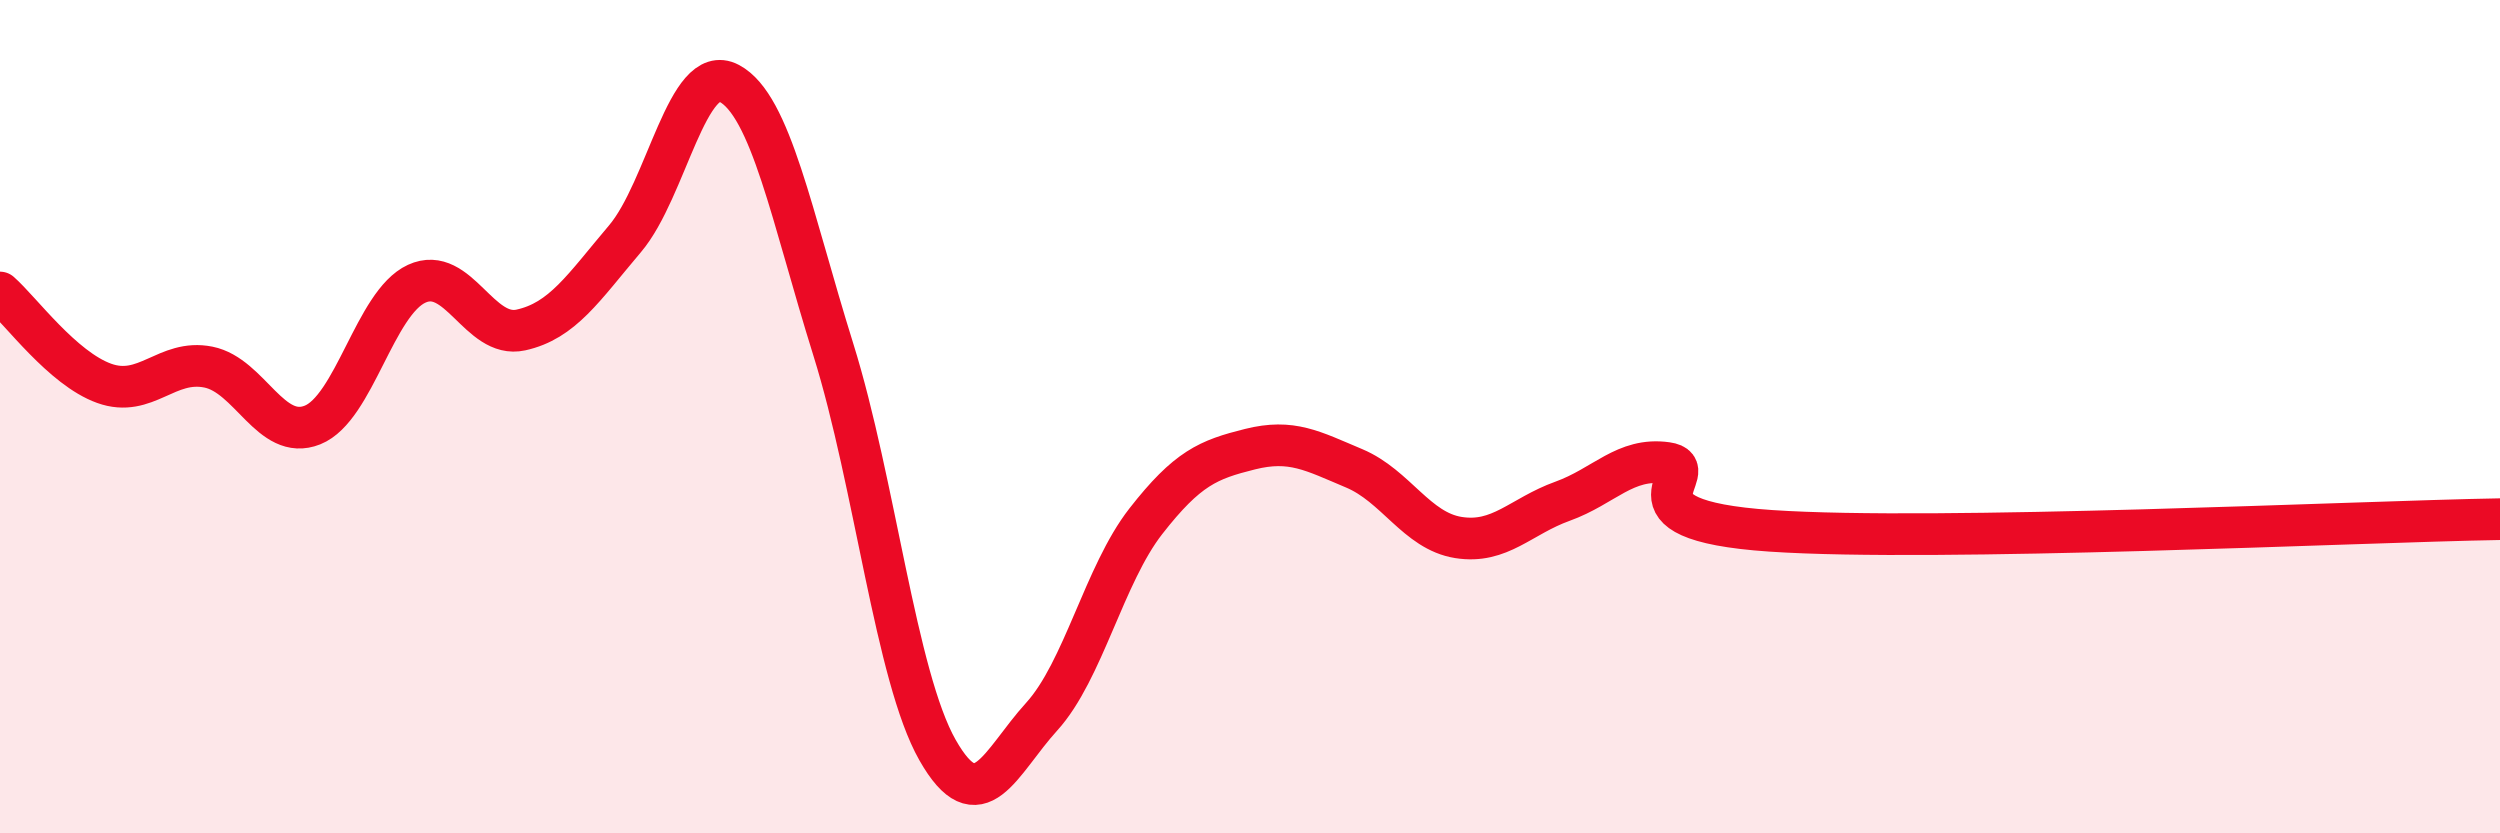
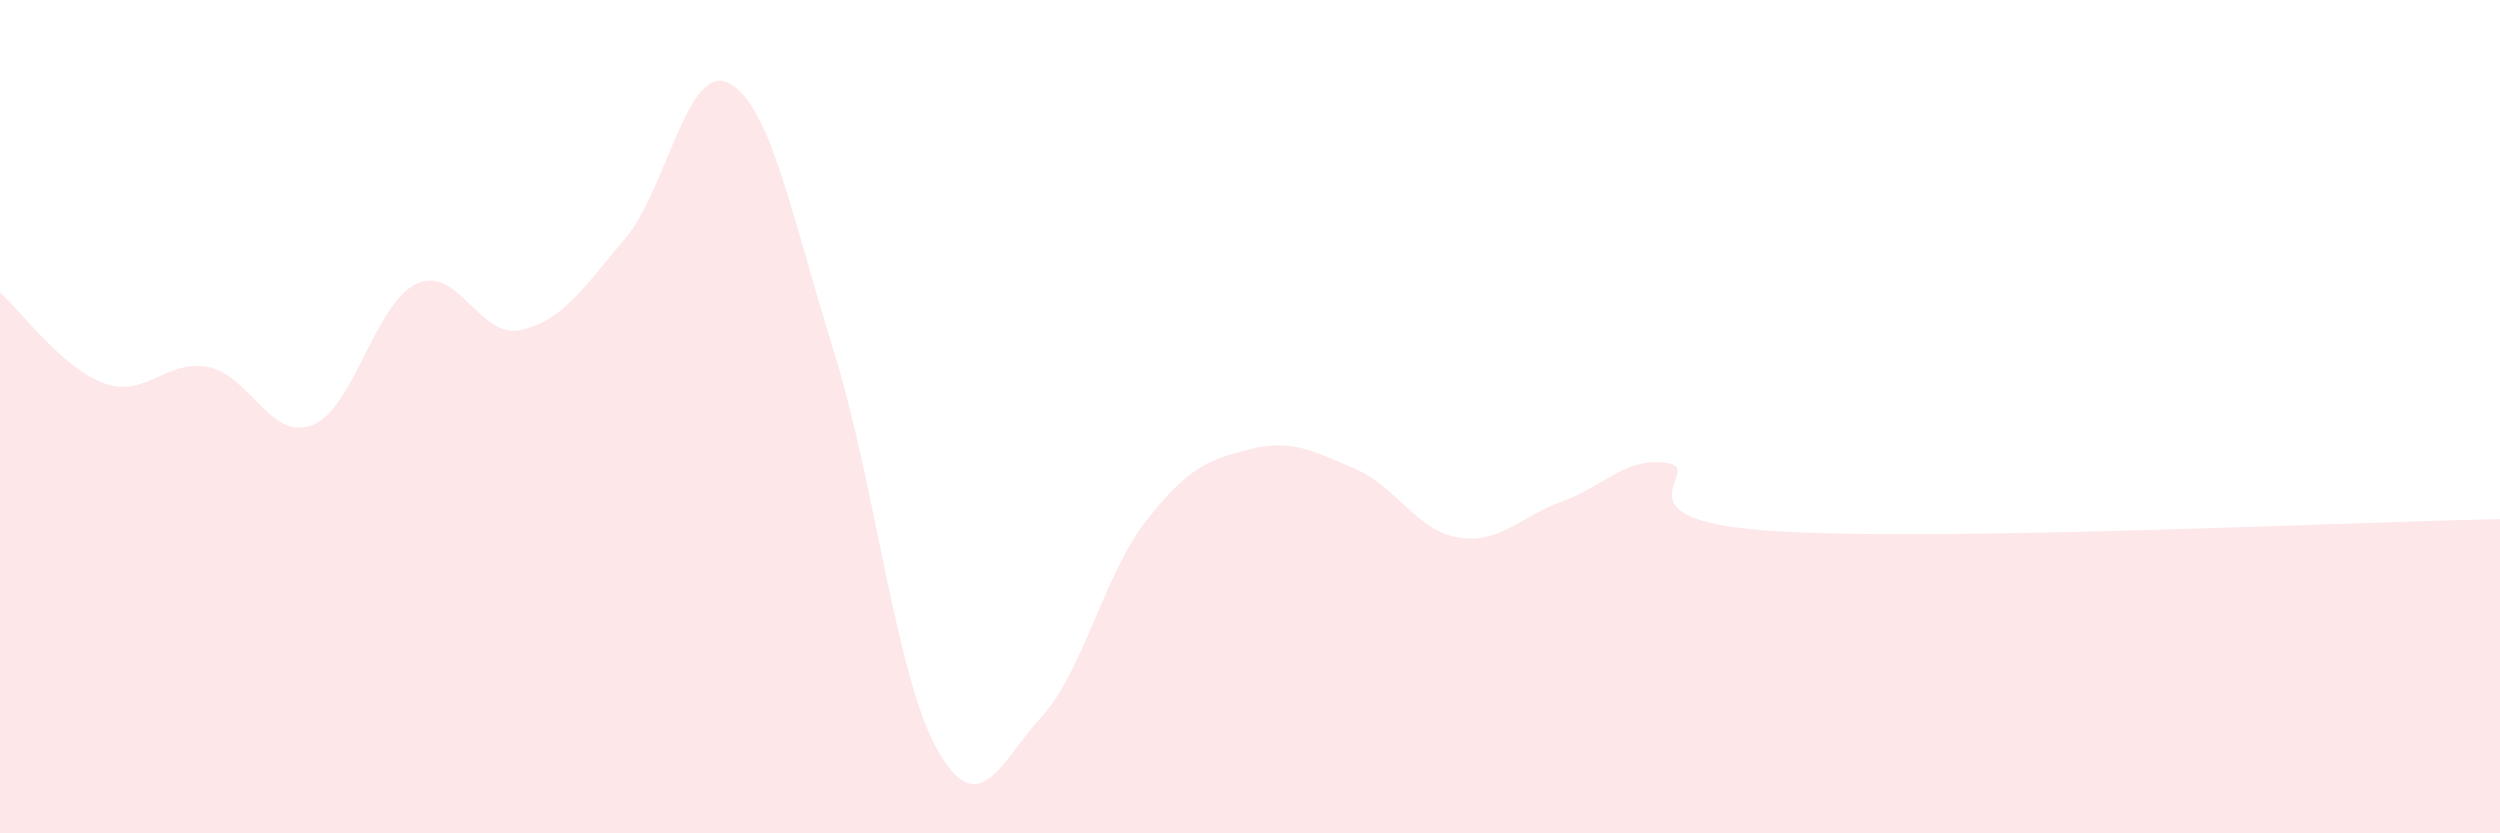
<svg xmlns="http://www.w3.org/2000/svg" width="60" height="20" viewBox="0 0 60 20">
  <path d="M 0,7.02 C 0.5,7.46 1.5,8.84 2.5,9.2 C 3.5,9.56 4,8.61 5,8.81 C 6,9.01 6.5,10.6 7.5,10.2 C 8.5,9.8 9,7.27 10,6.81 C 11,6.35 11.5,8.14 12.5,7.92 C 13.5,7.7 14,6.91 15,5.73 C 16,4.55 16.5,1.47 17.5,2 C 18.5,2.53 19,5.19 20,8.39 C 21,11.59 21.5,16.24 22.5,18 C 23.5,19.76 24,18.3 25,17.2 C 26,16.1 26.5,13.79 27.5,12.51 C 28.5,11.23 29,11.03 30,10.78 C 31,10.53 31.5,10.82 32.5,11.24 C 33.5,11.66 34,12.74 35,12.9 C 36,13.06 36.5,12.39 37.5,12.03 C 38.5,11.67 39,10.97 40,11.11 C 41,11.25 38.5,12.47 42.5,12.74 C 46.5,13.01 56.5,12.52 60,12.46L60 20L0 20Z" fill="#EB0A25" opacity="0.1" stroke-linecap="round" stroke-linejoin="round" />
-   <path d="M 0,7.02 C 0.5,7.46 1.5,8.84 2.5,9.2 C 3.5,9.56 4,8.61 5,8.81 C 6,9.01 6.5,10.6 7.5,10.2 C 8.5,9.8 9,7.27 10,6.81 C 11,6.35 11.5,8.14 12.5,7.92 C 13.5,7.7 14,6.91 15,5.73 C 16,4.55 16.5,1.47 17.5,2 C 18.5,2.53 19,5.19 20,8.39 C 21,11.59 21.5,16.24 22.5,18 C 23.5,19.76 24,18.3 25,17.2 C 26,16.1 26.5,13.79 27.5,12.51 C 28.5,11.23 29,11.03 30,10.78 C 31,10.53 31.5,10.82 32.5,11.24 C 33.5,11.66 34,12.74 35,12.9 C 36,13.06 36.5,12.39 37.5,12.03 C 38.5,11.67 39,10.97 40,11.11 C 41,11.25 38.5,12.47 42.5,12.74 C 46.5,13.01 56.5,12.52 60,12.46" stroke="#EB0A25" stroke-width="1" fill="none" stroke-linecap="round" stroke-linejoin="round" />
</svg>